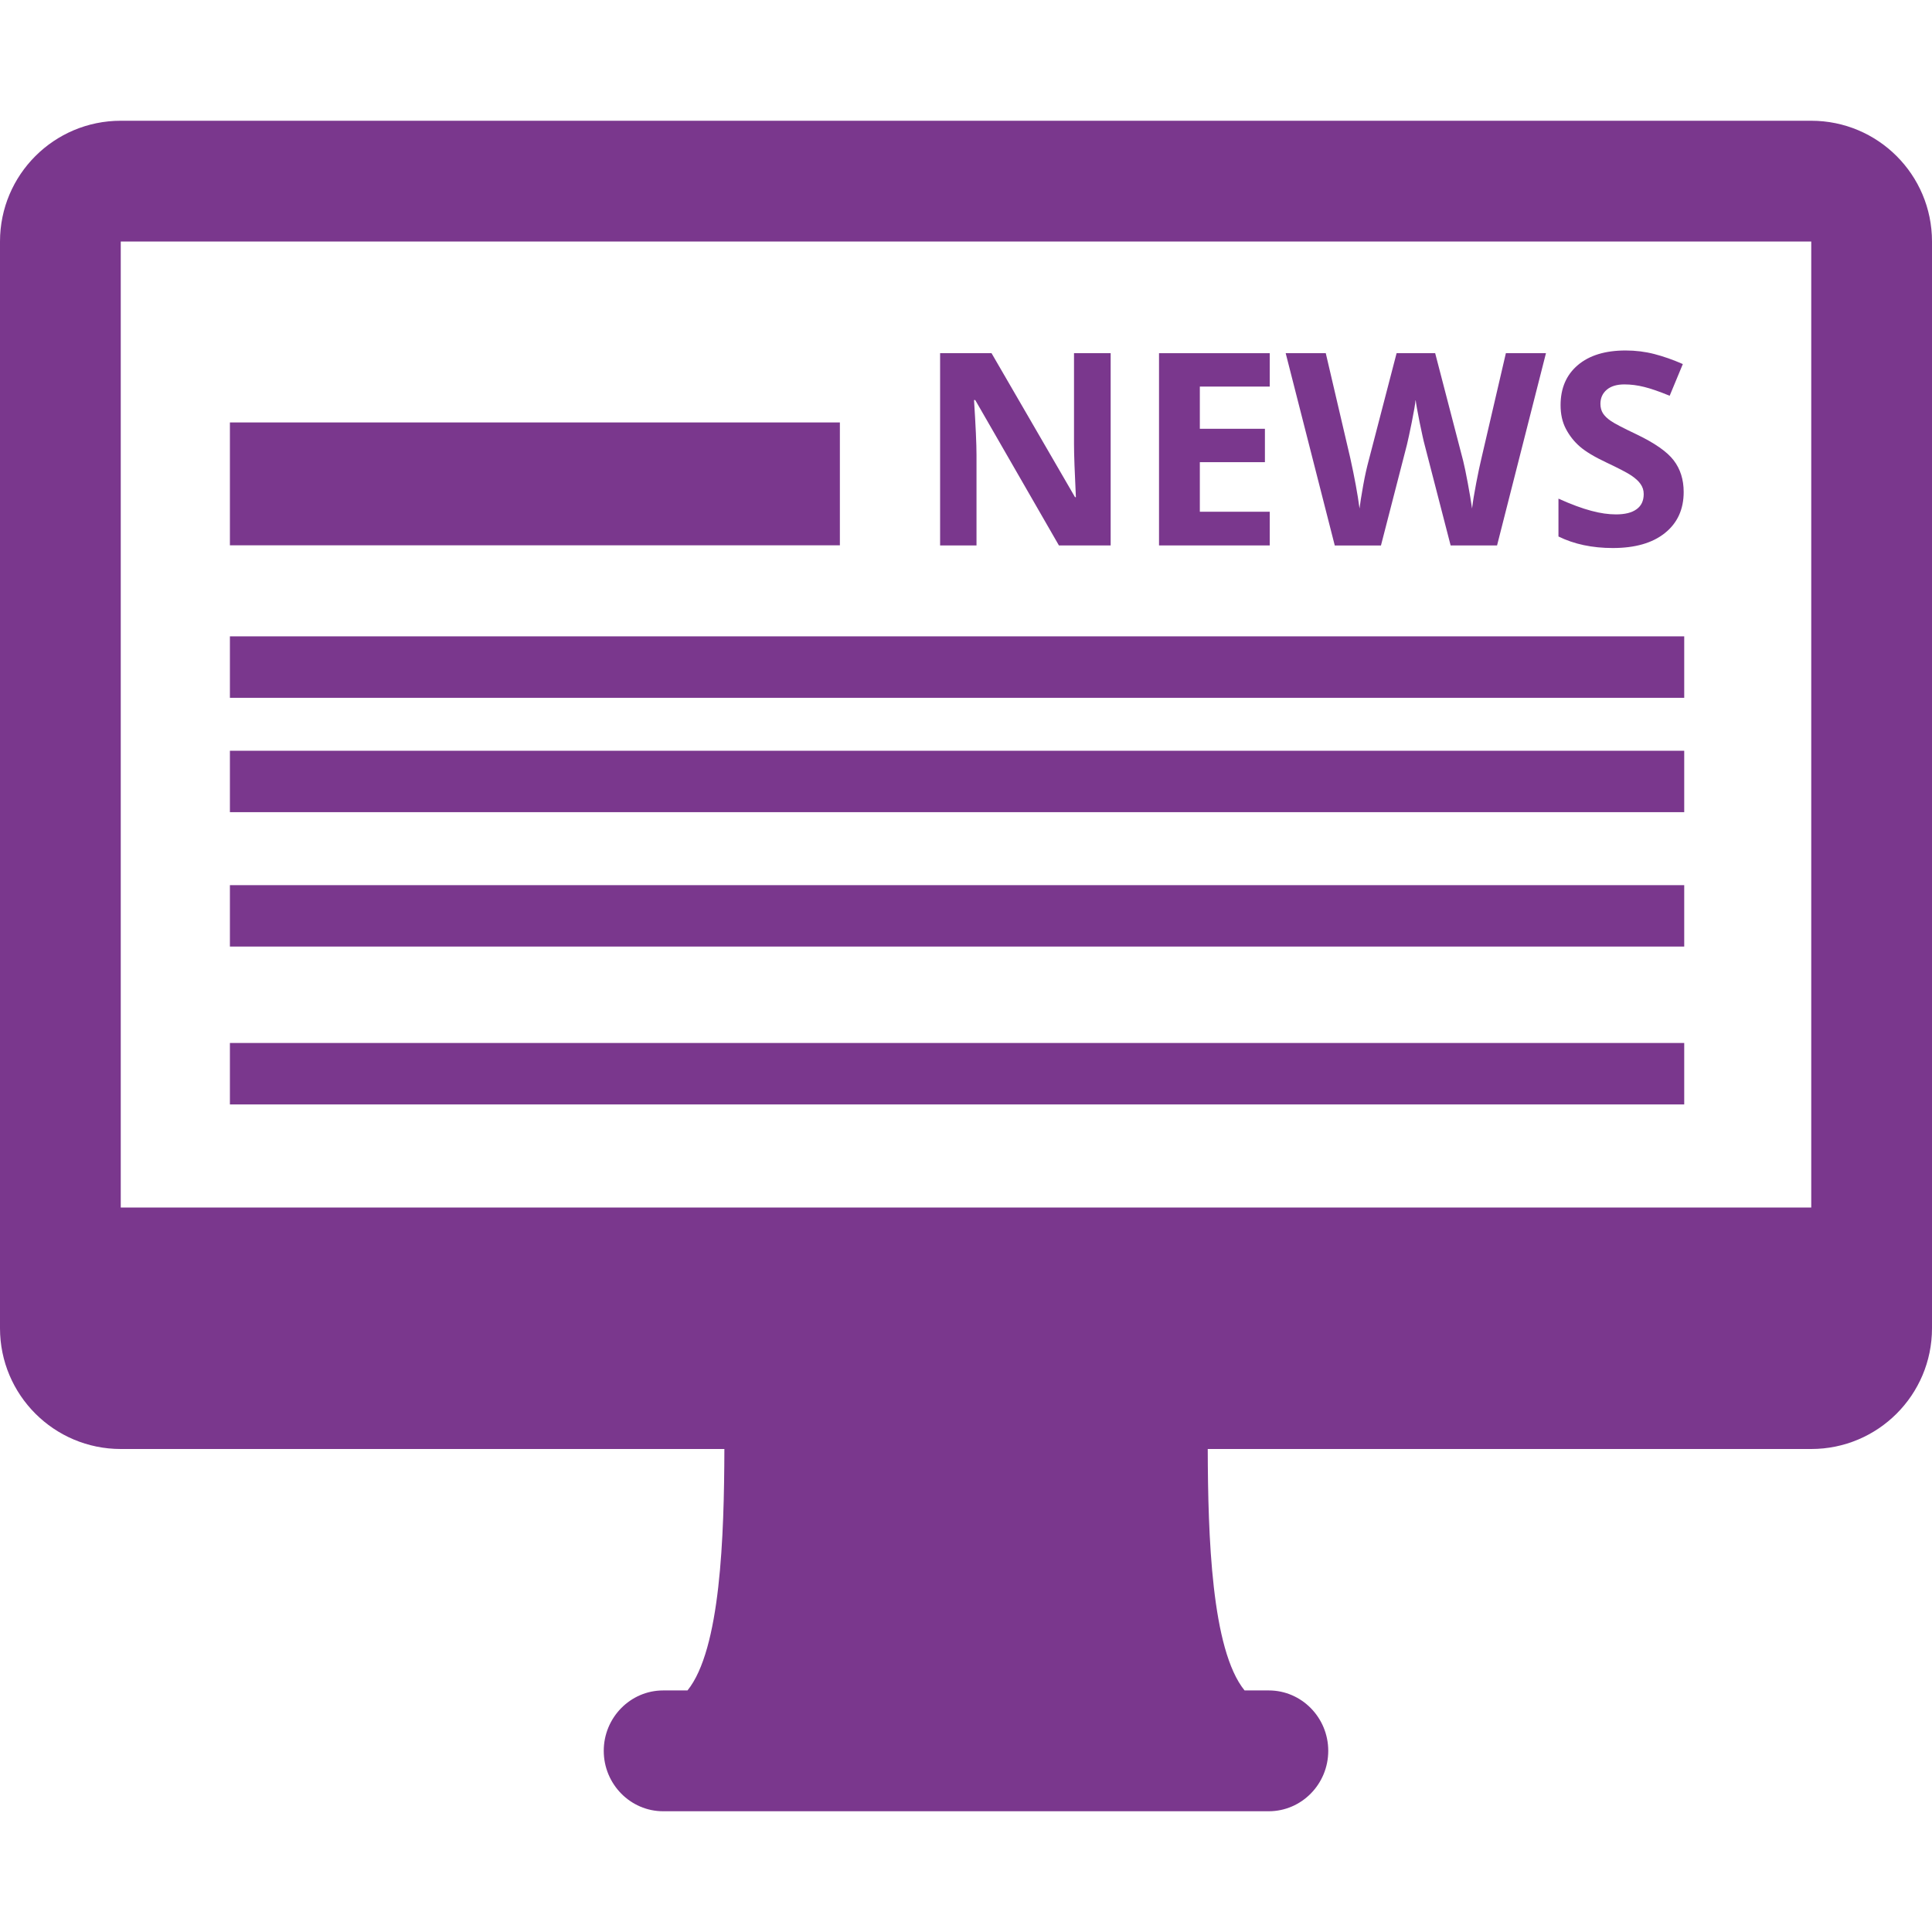
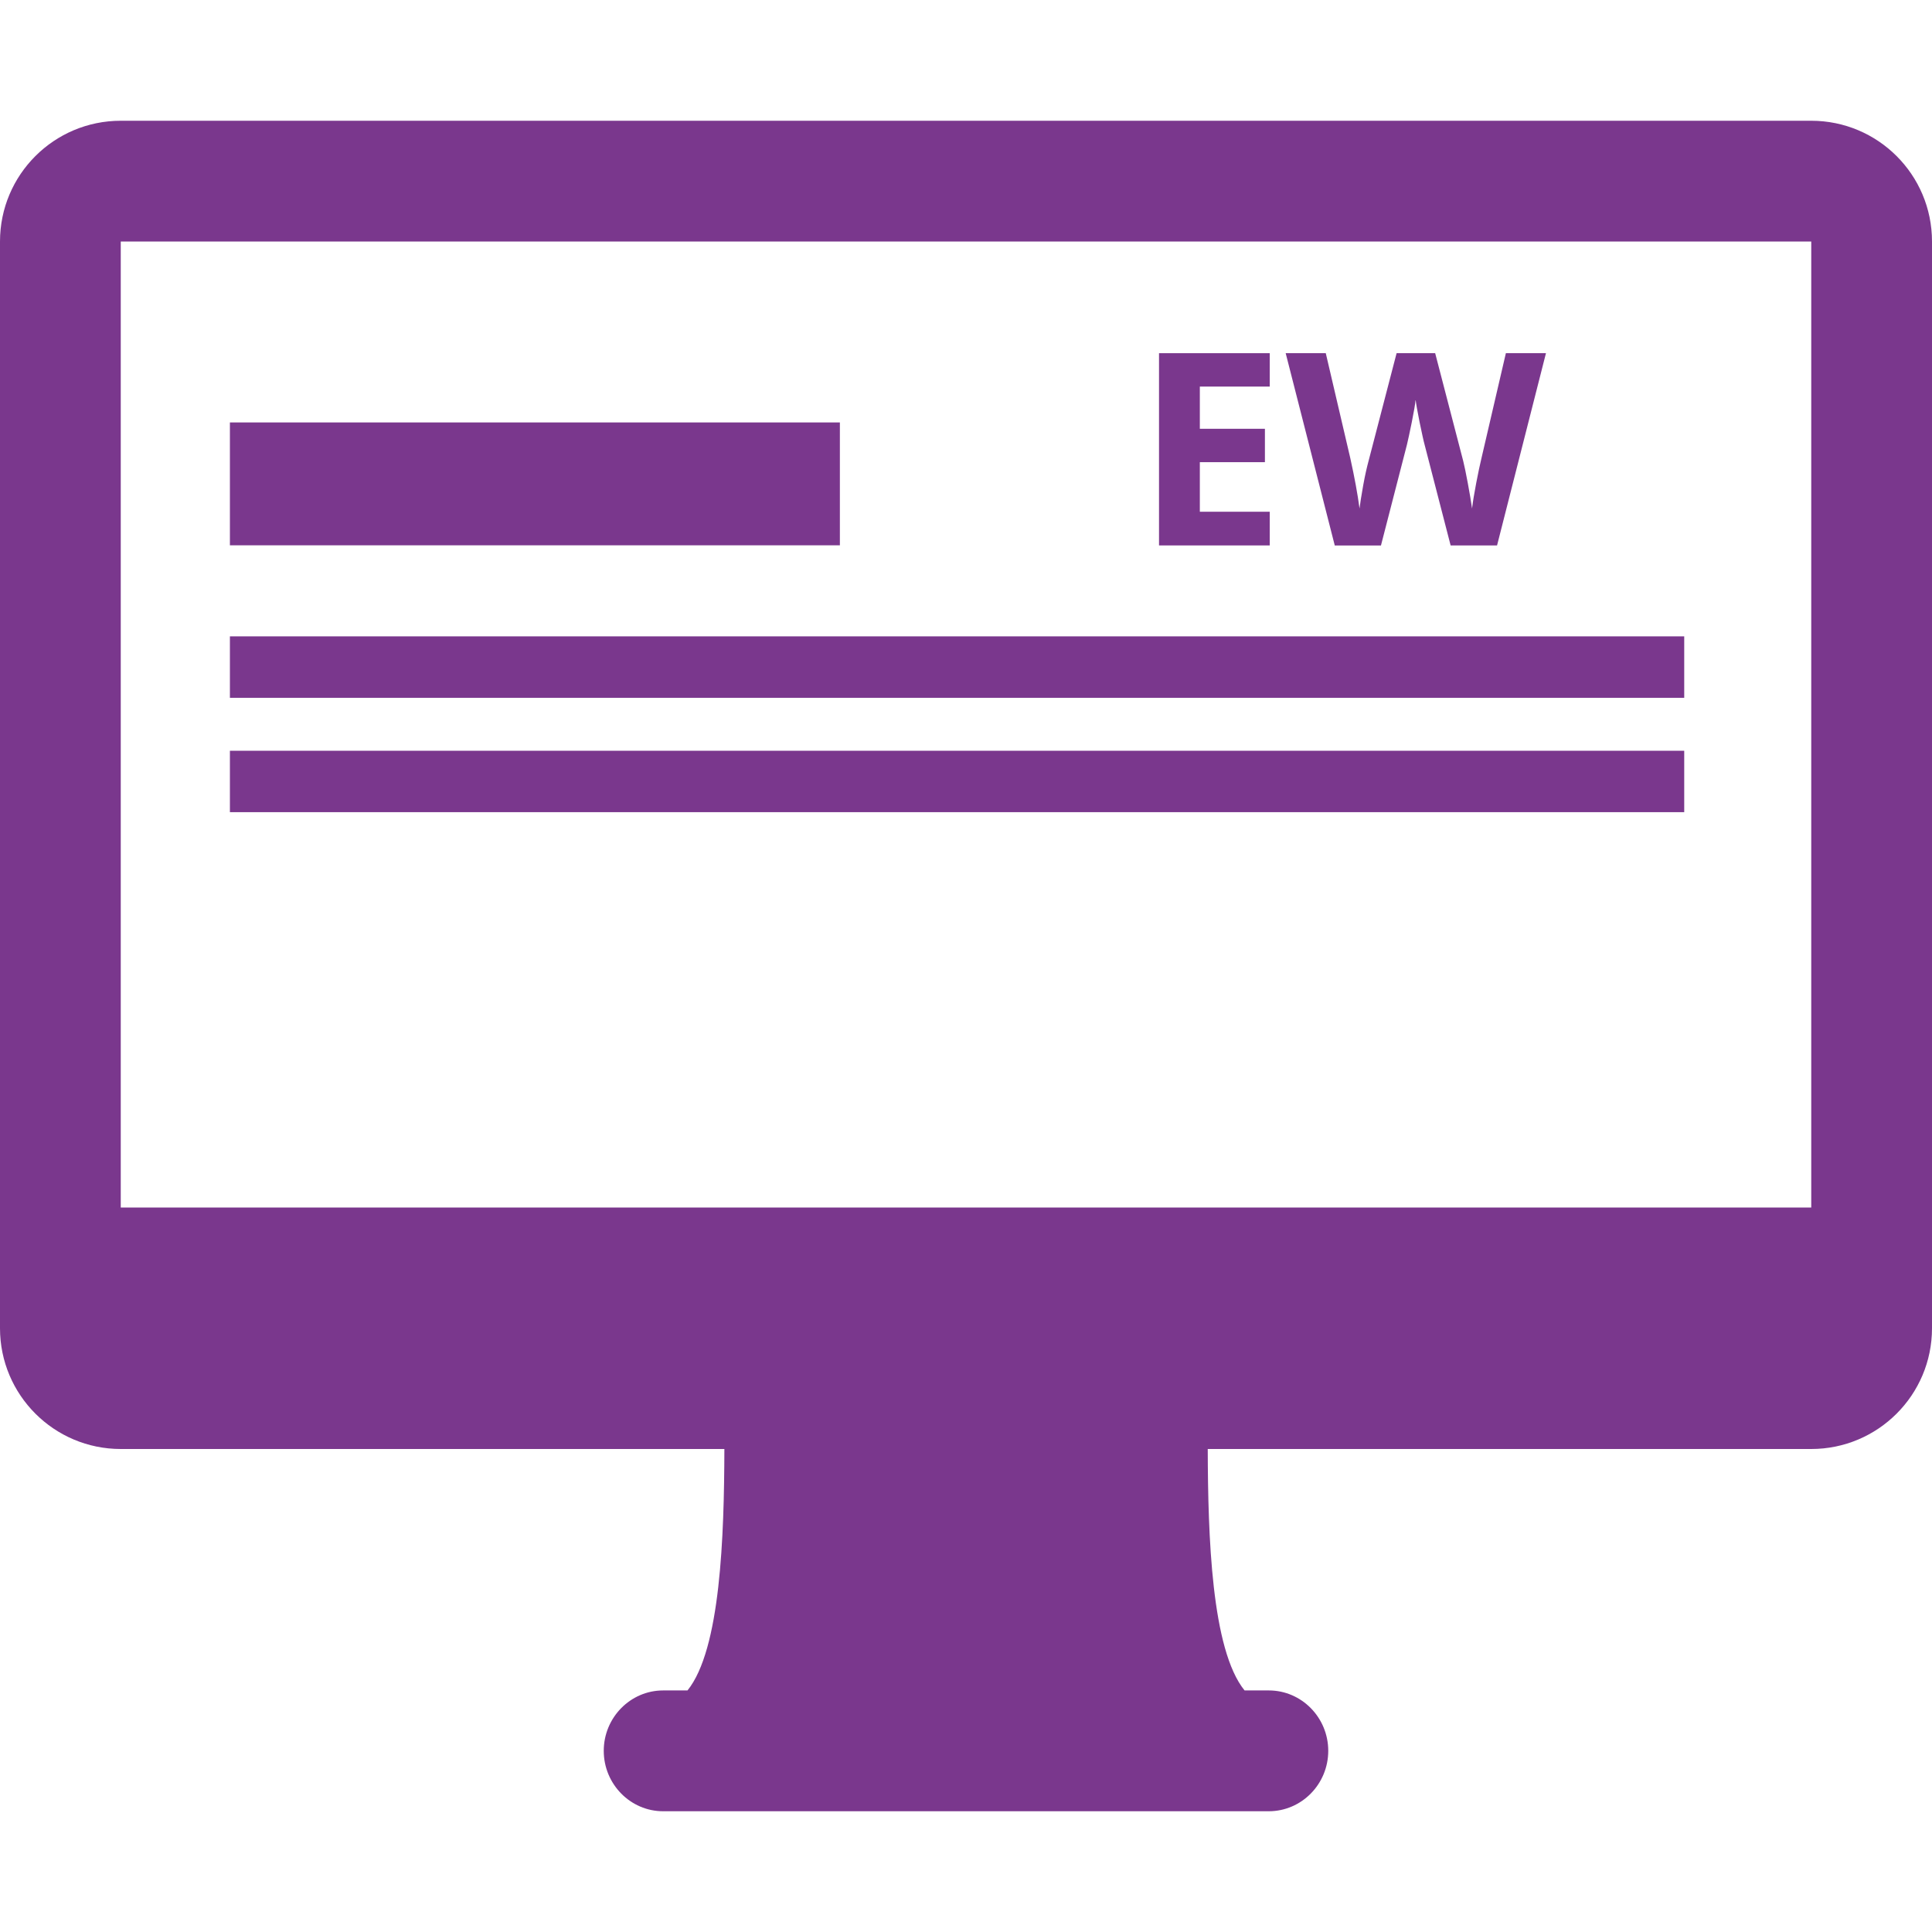
<svg xmlns="http://www.w3.org/2000/svg" version="1.1" id="blog" x="0" y="0" width="32" height="32" viewBox="0 0 32 32" xml:space="preserve" preserveAspectRatio="xMinYMin">
  <g>
    <path fill="#7a378d" d="M30,2H2C0.896,2,0,2.894,0,4v18c0,1.105,0.896,2,2,2h9.998c-0.004,1.443-0.063,3.322-0.611,3.999h-0.403   c-0.543,0-0.984,0.45-0.984,1C10,29.55,10.441,30,10.984,30h10.03C21.559,30,22,29.55,22,28.999c0-0.55-0.441-1-0.984-1h-0.402   c-0.549-0.677-0.606-2.556-0.61-3.999H30c1.104,0,2-0.895,2-2V4C32,2.894,31.104,2,30,2z M30,20H2V4h28V20z" />
-     <path fill="#7a378d" d="M16.174,7.536c0-0.181-0.014-0.485-0.041-0.91h0.02l1.386,2.408h0.857V5.85h-0.607v1.507   c0,0.171,0.011,0.464,0.031,0.878h-0.014L16.423,5.85h-0.852v3.184h0.603V7.536z" />
    <polygon fill="#7a378d" points="21.031,8.476 19.873,8.476 19.873,7.655 20.951,7.655 20.951,7.102 19.873,7.102 19.873,6.403    21.031,6.403 21.031,5.85 19.197,5.85 19.197,9.034 21.031,9.034  " />
    <path fill="#7a378d" d="M22.873,9.035l0.43-1.668c0.018-0.074,0.045-0.198,0.08-0.371c0.035-0.174,0.057-0.3,0.064-0.378   c0.006,0.063,0.029,0.189,0.066,0.375c0.039,0.186,0.065,0.309,0.082,0.369l0.432,1.672h0.769l0.81-3.184h-0.664l-0.404,1.738   c-0.025,0.105-0.055,0.242-0.087,0.411s-0.056,0.31-0.069,0.423C24.365,8.305,24.342,8.165,24.311,8s-0.056-0.287-0.076-0.366   L23.771,5.85h-0.639l-0.464,1.784c-0.026,0.096-0.058,0.231-0.089,0.404c-0.031,0.173-0.051,0.301-0.061,0.384   c-0.031-0.235-0.082-0.513-0.153-0.834L21.959,5.85h-0.664l0.813,3.185H22.873z" />
-     <path fill="#7a378d" d="M27.576,8.829c0.207-0.166,0.311-0.392,0.311-0.68c0-0.207-0.056-0.382-0.166-0.525   c-0.109-0.143-0.314-0.285-0.611-0.428c-0.226-0.107-0.367-0.181-0.428-0.223c-0.061-0.041-0.104-0.084-0.133-0.128   c-0.027-0.045-0.041-0.096-0.041-0.156c0-0.096,0.035-0.174,0.104-0.233s0.166-0.089,0.293-0.089c0.107,0,0.218,0.014,0.328,0.042   c0.11,0.027,0.252,0.076,0.422,0.146l0.218-0.525c-0.164-0.072-0.321-0.127-0.472-0.166c-0.151-0.039-0.309-0.059-0.475-0.059   c-0.337,0-0.601,0.08-0.792,0.242c-0.19,0.161-0.286,0.382-0.286,0.664c0,0.149,0.029,0.28,0.088,0.392   c0.058,0.111,0.135,0.21,0.232,0.294s0.244,0.172,0.438,0.263c0.209,0.099,0.347,0.171,0.414,0.216   c0.066,0.045,0.119,0.092,0.152,0.14c0.035,0.049,0.053,0.104,0.053,0.167c0,0.111-0.039,0.195-0.119,0.252   c-0.078,0.057-0.192,0.085-0.34,0.085c-0.123,0-0.261-0.019-0.408-0.059c-0.149-0.039-0.332-0.106-0.545-0.202v0.627   c0.26,0.128,0.561,0.191,0.9,0.191C27.081,9.077,27.369,8.995,27.576,8.829z" />
    <rect x="3.808" y="6.997" fill="#7a378d" width="10.103" height="2.035" />
    <rect x="3.808" y="10.54" fill="#7a378d" width="24.088" height="1.018" />
    <rect x="3.808" y="12.435" fill="#7a378d" width="24.088" height="1.017" />
-     <rect x="3.808" y="14.661" fill="#7a378d" width="24.088" height="1.017" />
-     <rect x="3.808" y="17.275" fill="#7a378d" width="24.088" height="1.018" />
  </g>
</svg>